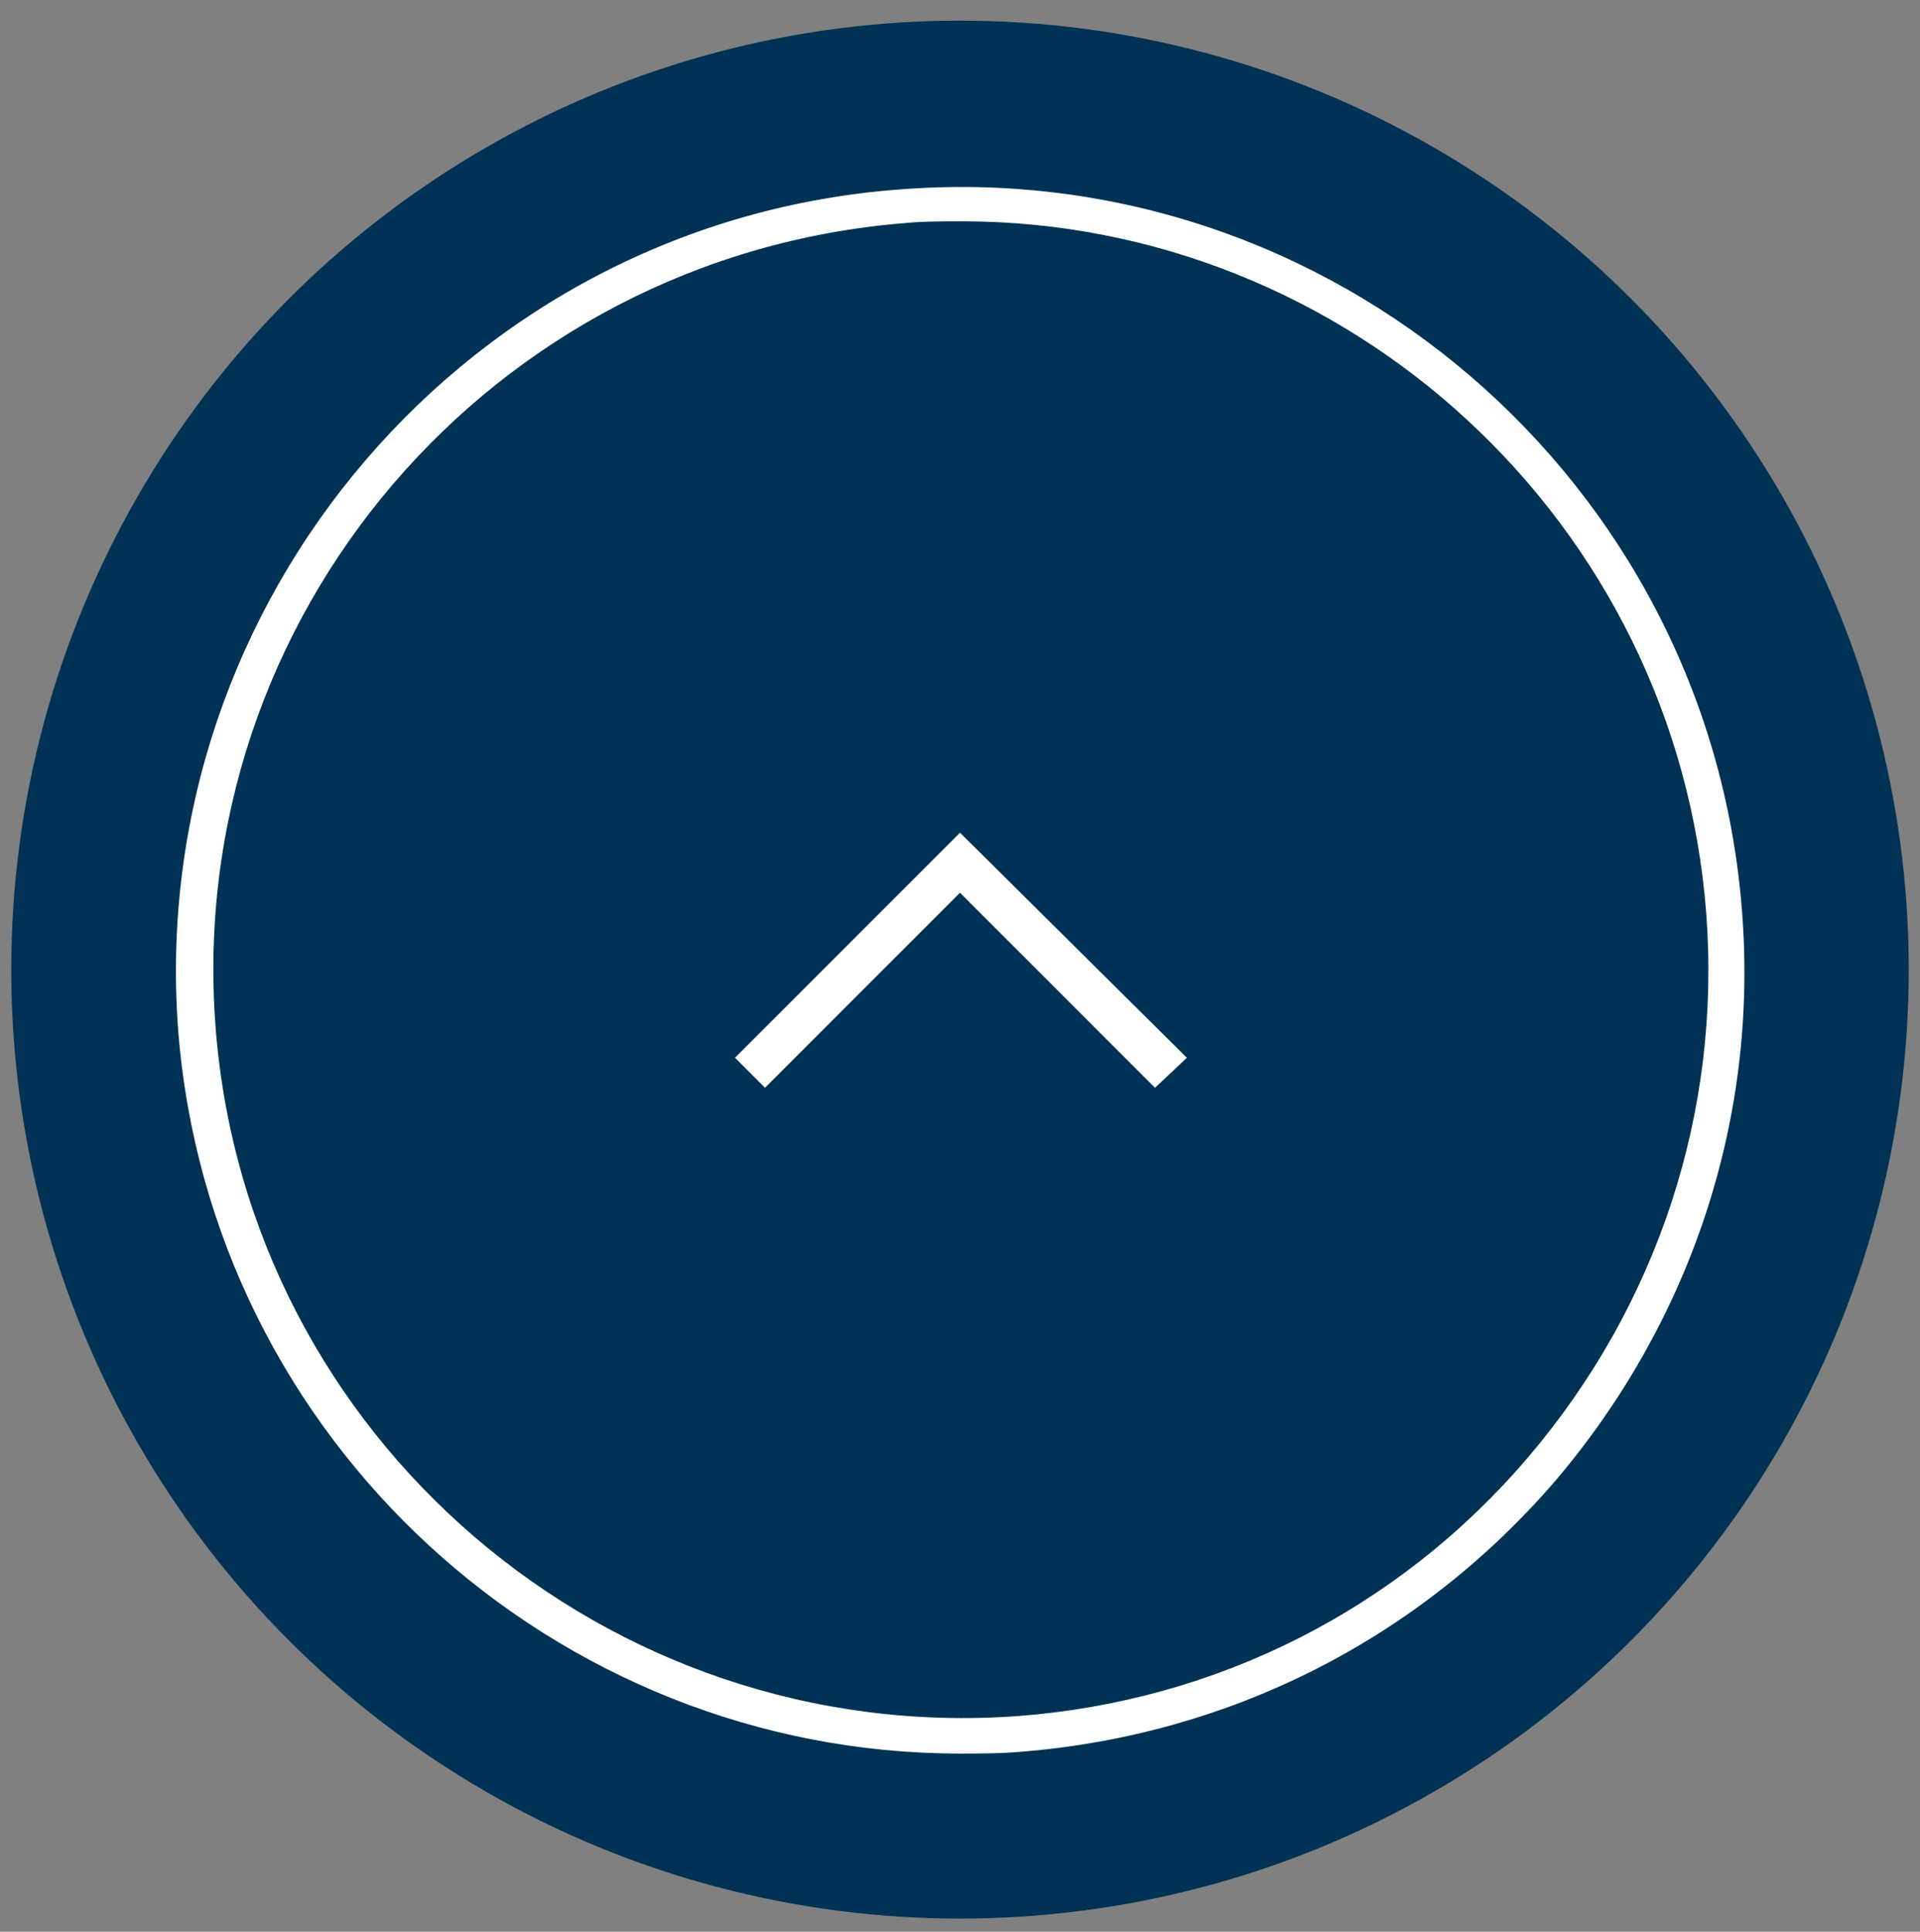
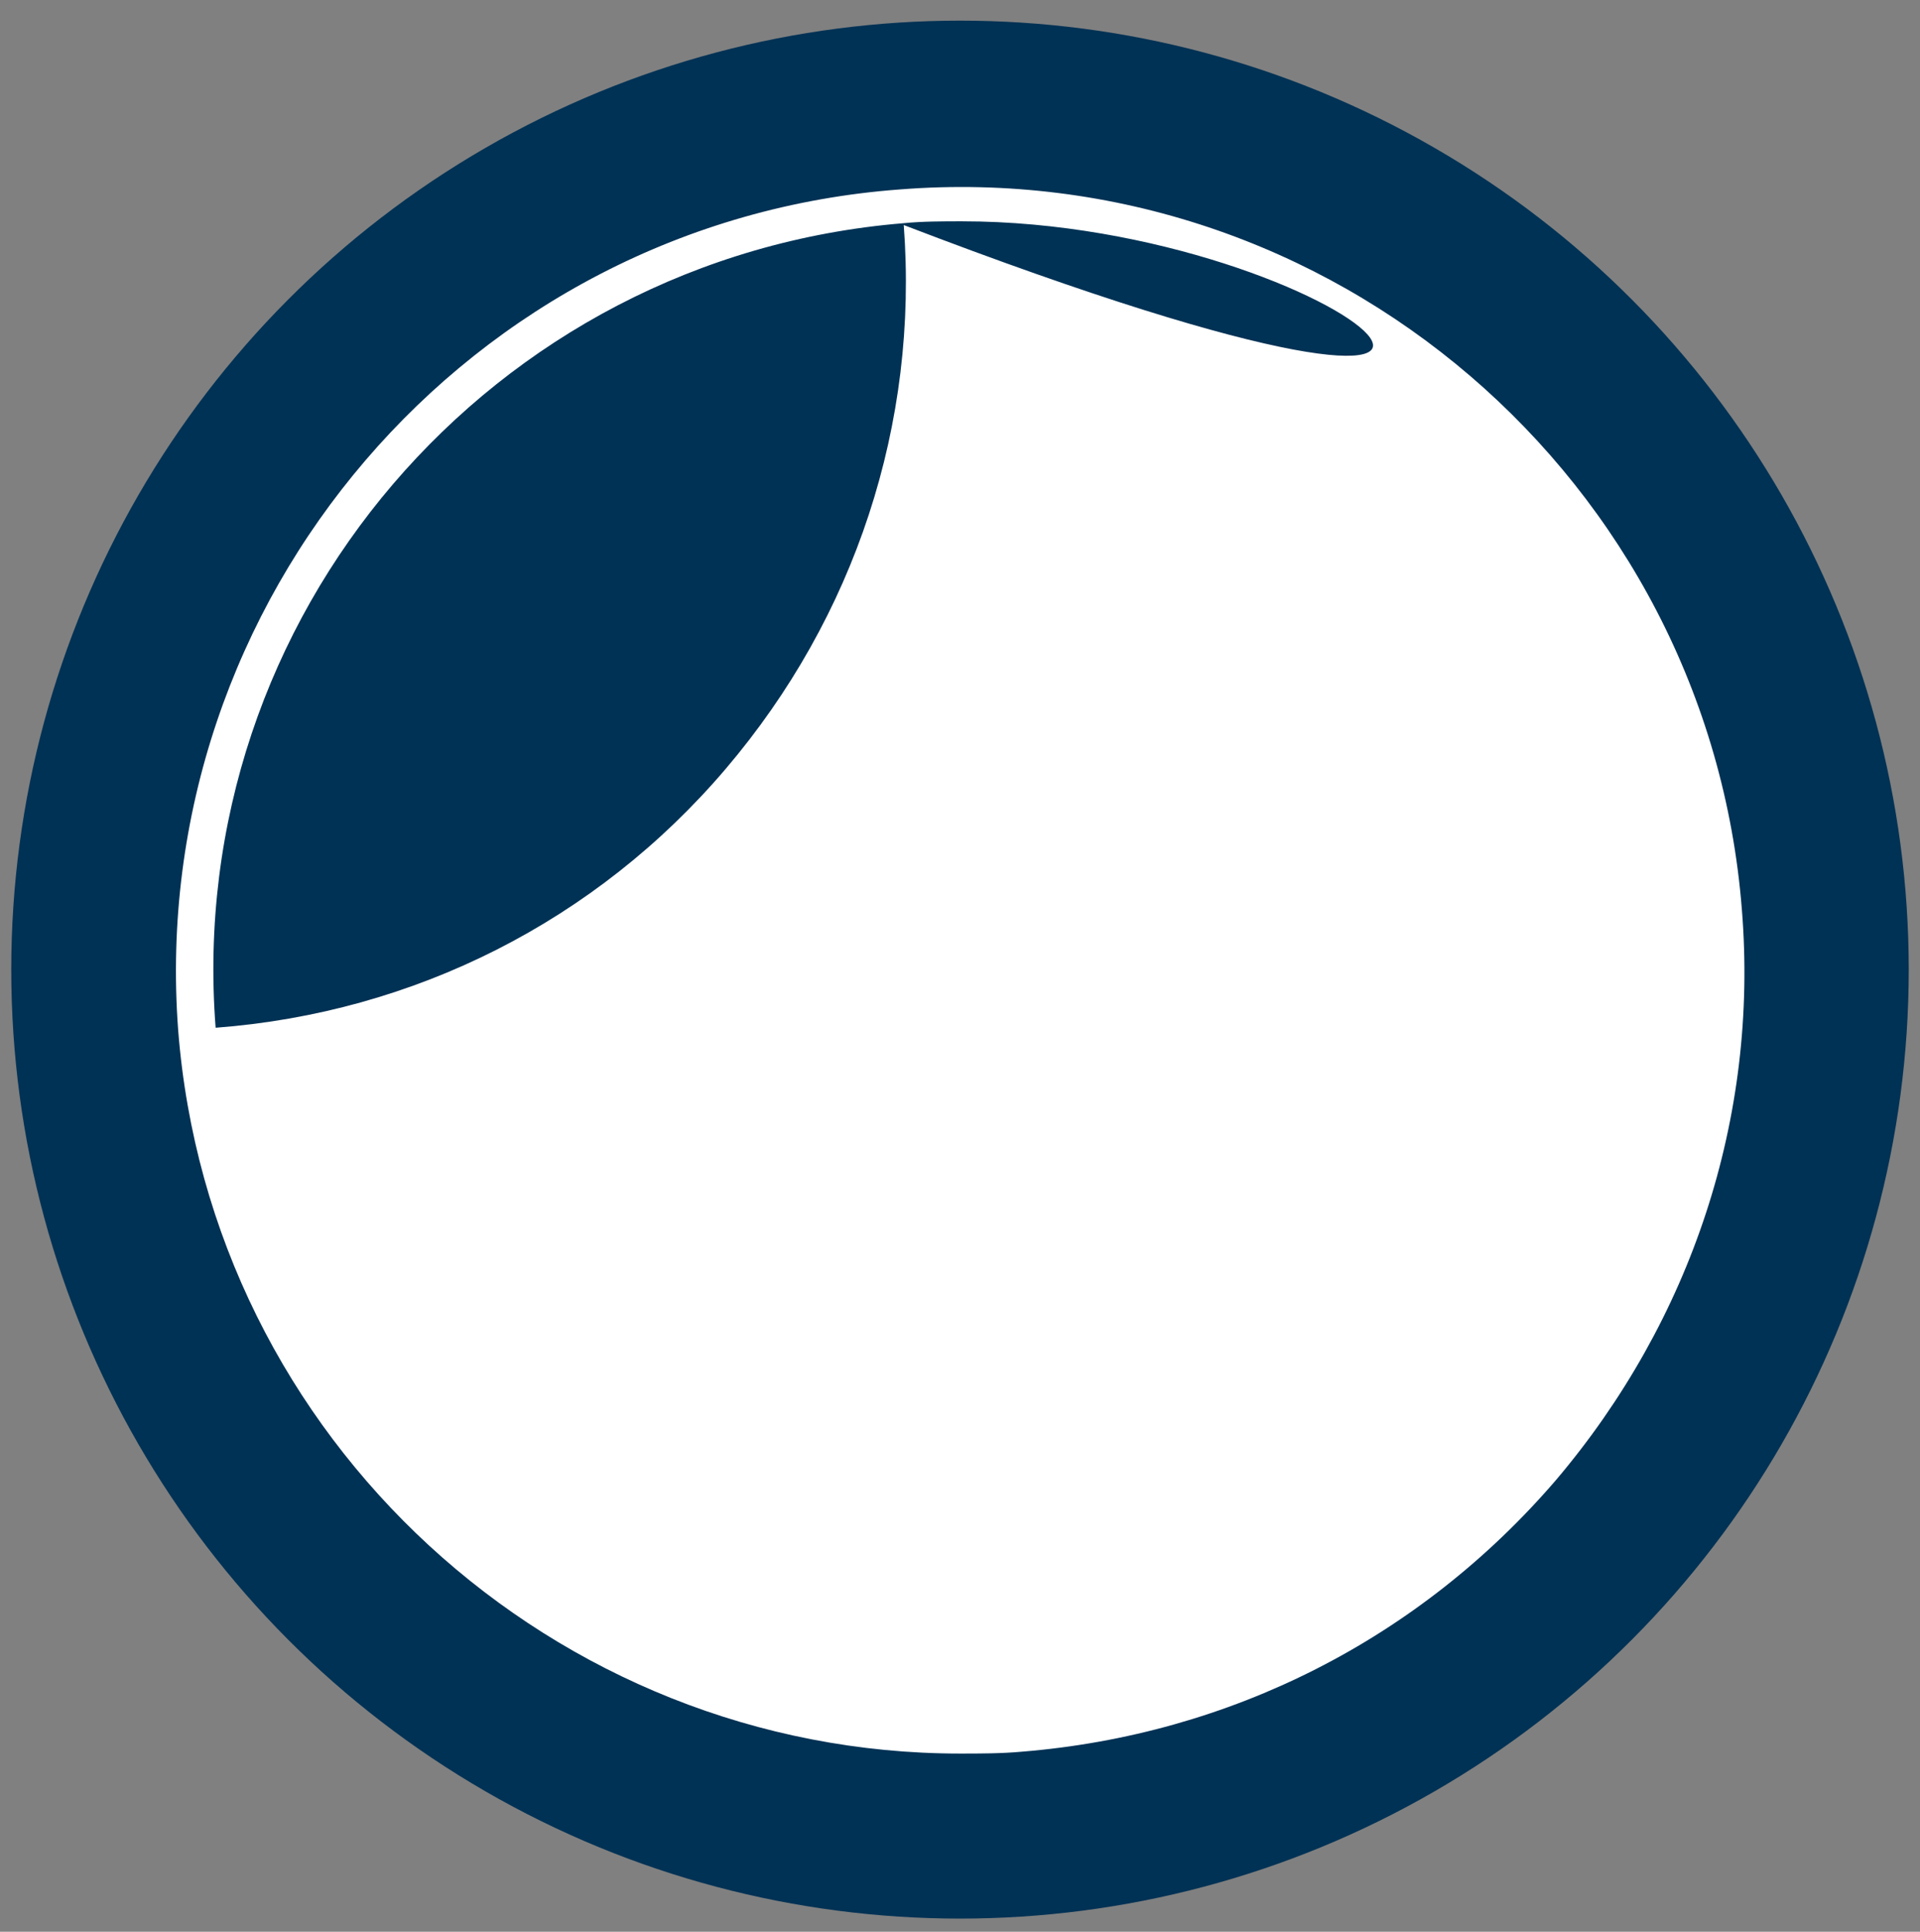
<svg xmlns="http://www.w3.org/2000/svg" version="1.1" id="Layer_1" x="0px" y="0px" viewBox="0 0 102.4 103" style="enable-background:new 0 0 102.4 103;" xml:space="preserve">
  <rect x="0" y="0" width="102.4" height="103" fill="#808080" stroke="none" />
  <style type="text/css">
	.st0{fill:#003255;}
	.st1{fill:#FFFFFF;}
</style>
  <title>sprite_10</title>
  <g>
    <g>
      <circle class="st0" cx="51.2" cy="51.7" r="50.6" />
    </g>
    <g>
-       <path class="st1" d="M51.2,93.5c-21.6,0-40-16.7-41.7-38.6C7.8,32,25,11.8,48,10.1c23-1.8,43.1,15.5,44.9,38.4    c0.9,11.1-2.7,21.9-9.9,30.4c-7.3,8.5-17.4,13.6-28.5,14.5C53.4,93.5,52.3,93.5,51.2,93.5z M51.3,11.8c-1,0-2.1,0-3.1,0.1    C26.2,13.7,9.8,32.9,11.5,54.8c1.7,21.9,20.9,38.3,42.8,36.7c10.6-0.8,20.3-5.7,27.2-13.8c6.9-8.1,10.3-18.4,9.5-29    C89.4,27.8,71.9,11.8,51.3,11.8z" />
+       <path class="st1" d="M51.2,93.5c-21.6,0-40-16.7-41.7-38.6C7.8,32,25,11.8,48,10.1c23-1.8,43.1,15.5,44.9,38.4    c0.9,11.1-2.7,21.9-9.9,30.4c-7.3,8.5-17.4,13.6-28.5,14.5C53.4,93.5,52.3,93.5,51.2,93.5z M51.3,11.8c-1,0-2.1,0-3.1,0.1    C26.2,13.7,9.8,32.9,11.5,54.8c10.6-0.8,20.3-5.7,27.2-13.8c6.9-8.1,10.3-18.4,9.5-29    C89.4,27.8,71.9,11.8,51.3,11.8z" />
    </g>
    <g>
-       <polygon class="st1" points="39.2,56.4 40.8,58 51.2,47.6 61.6,58 63.3,56.4 51.2,44.4   " />
-     </g>
+       </g>
  </g>
</svg>